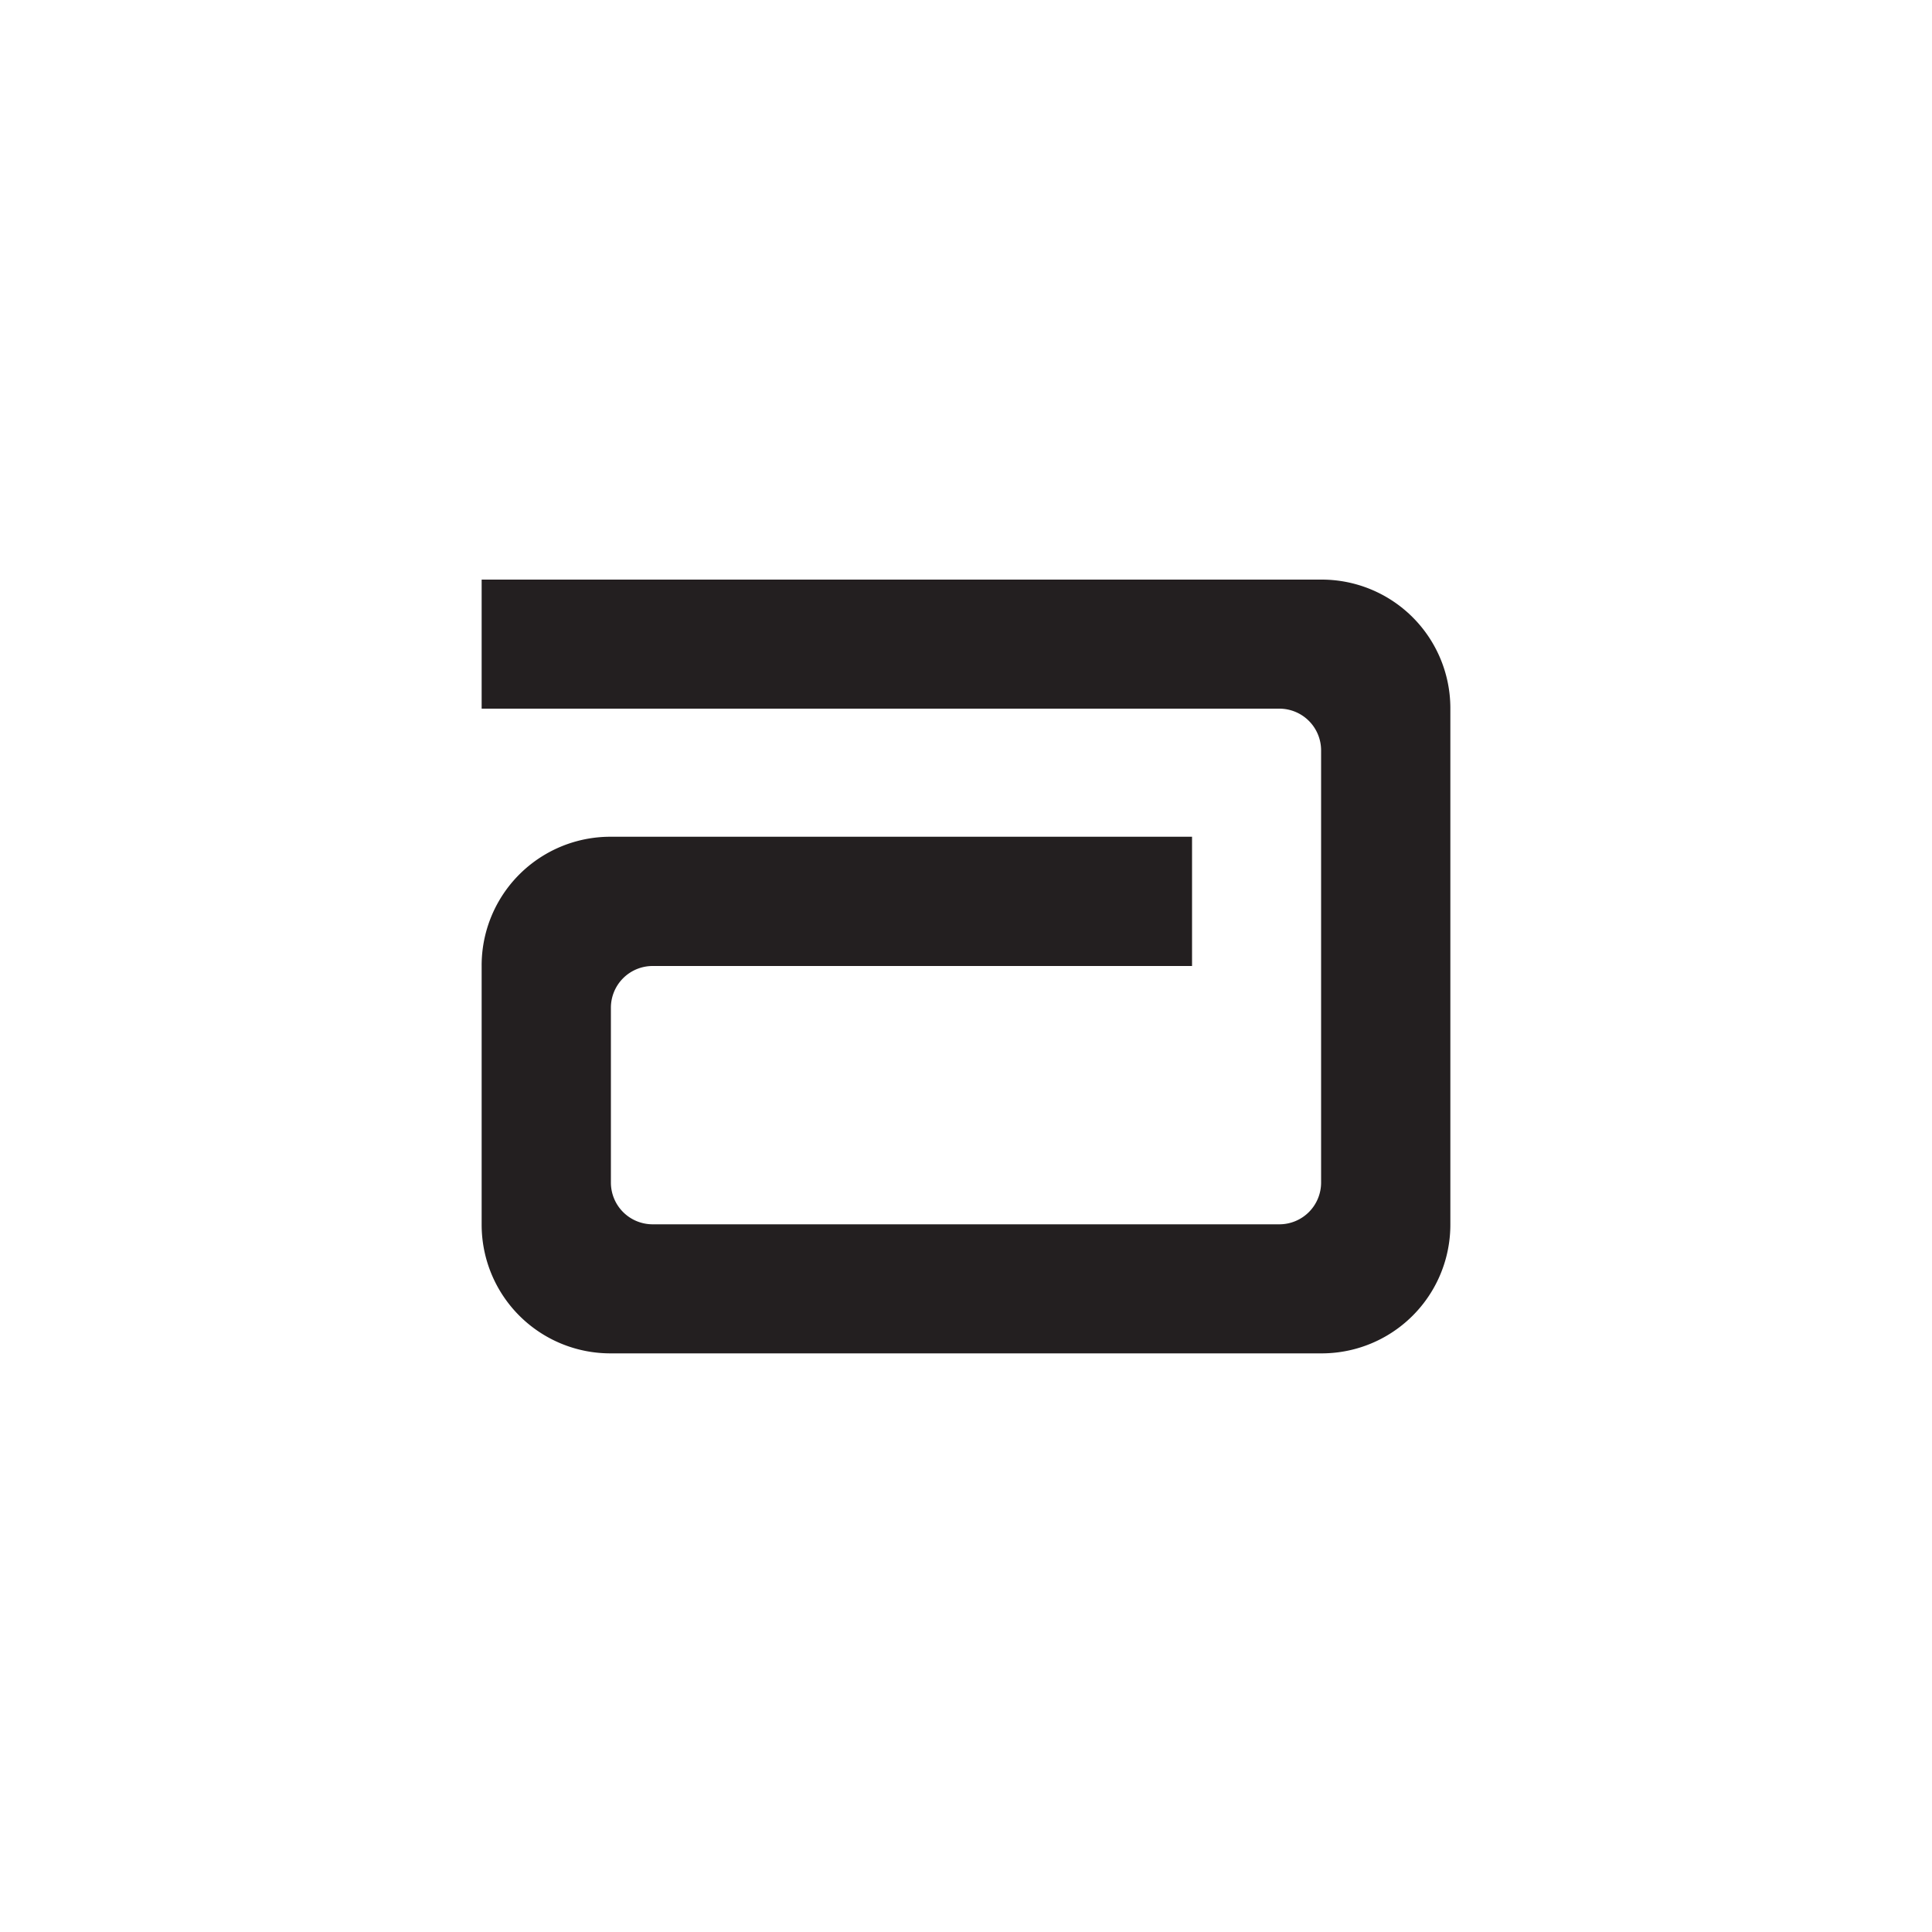
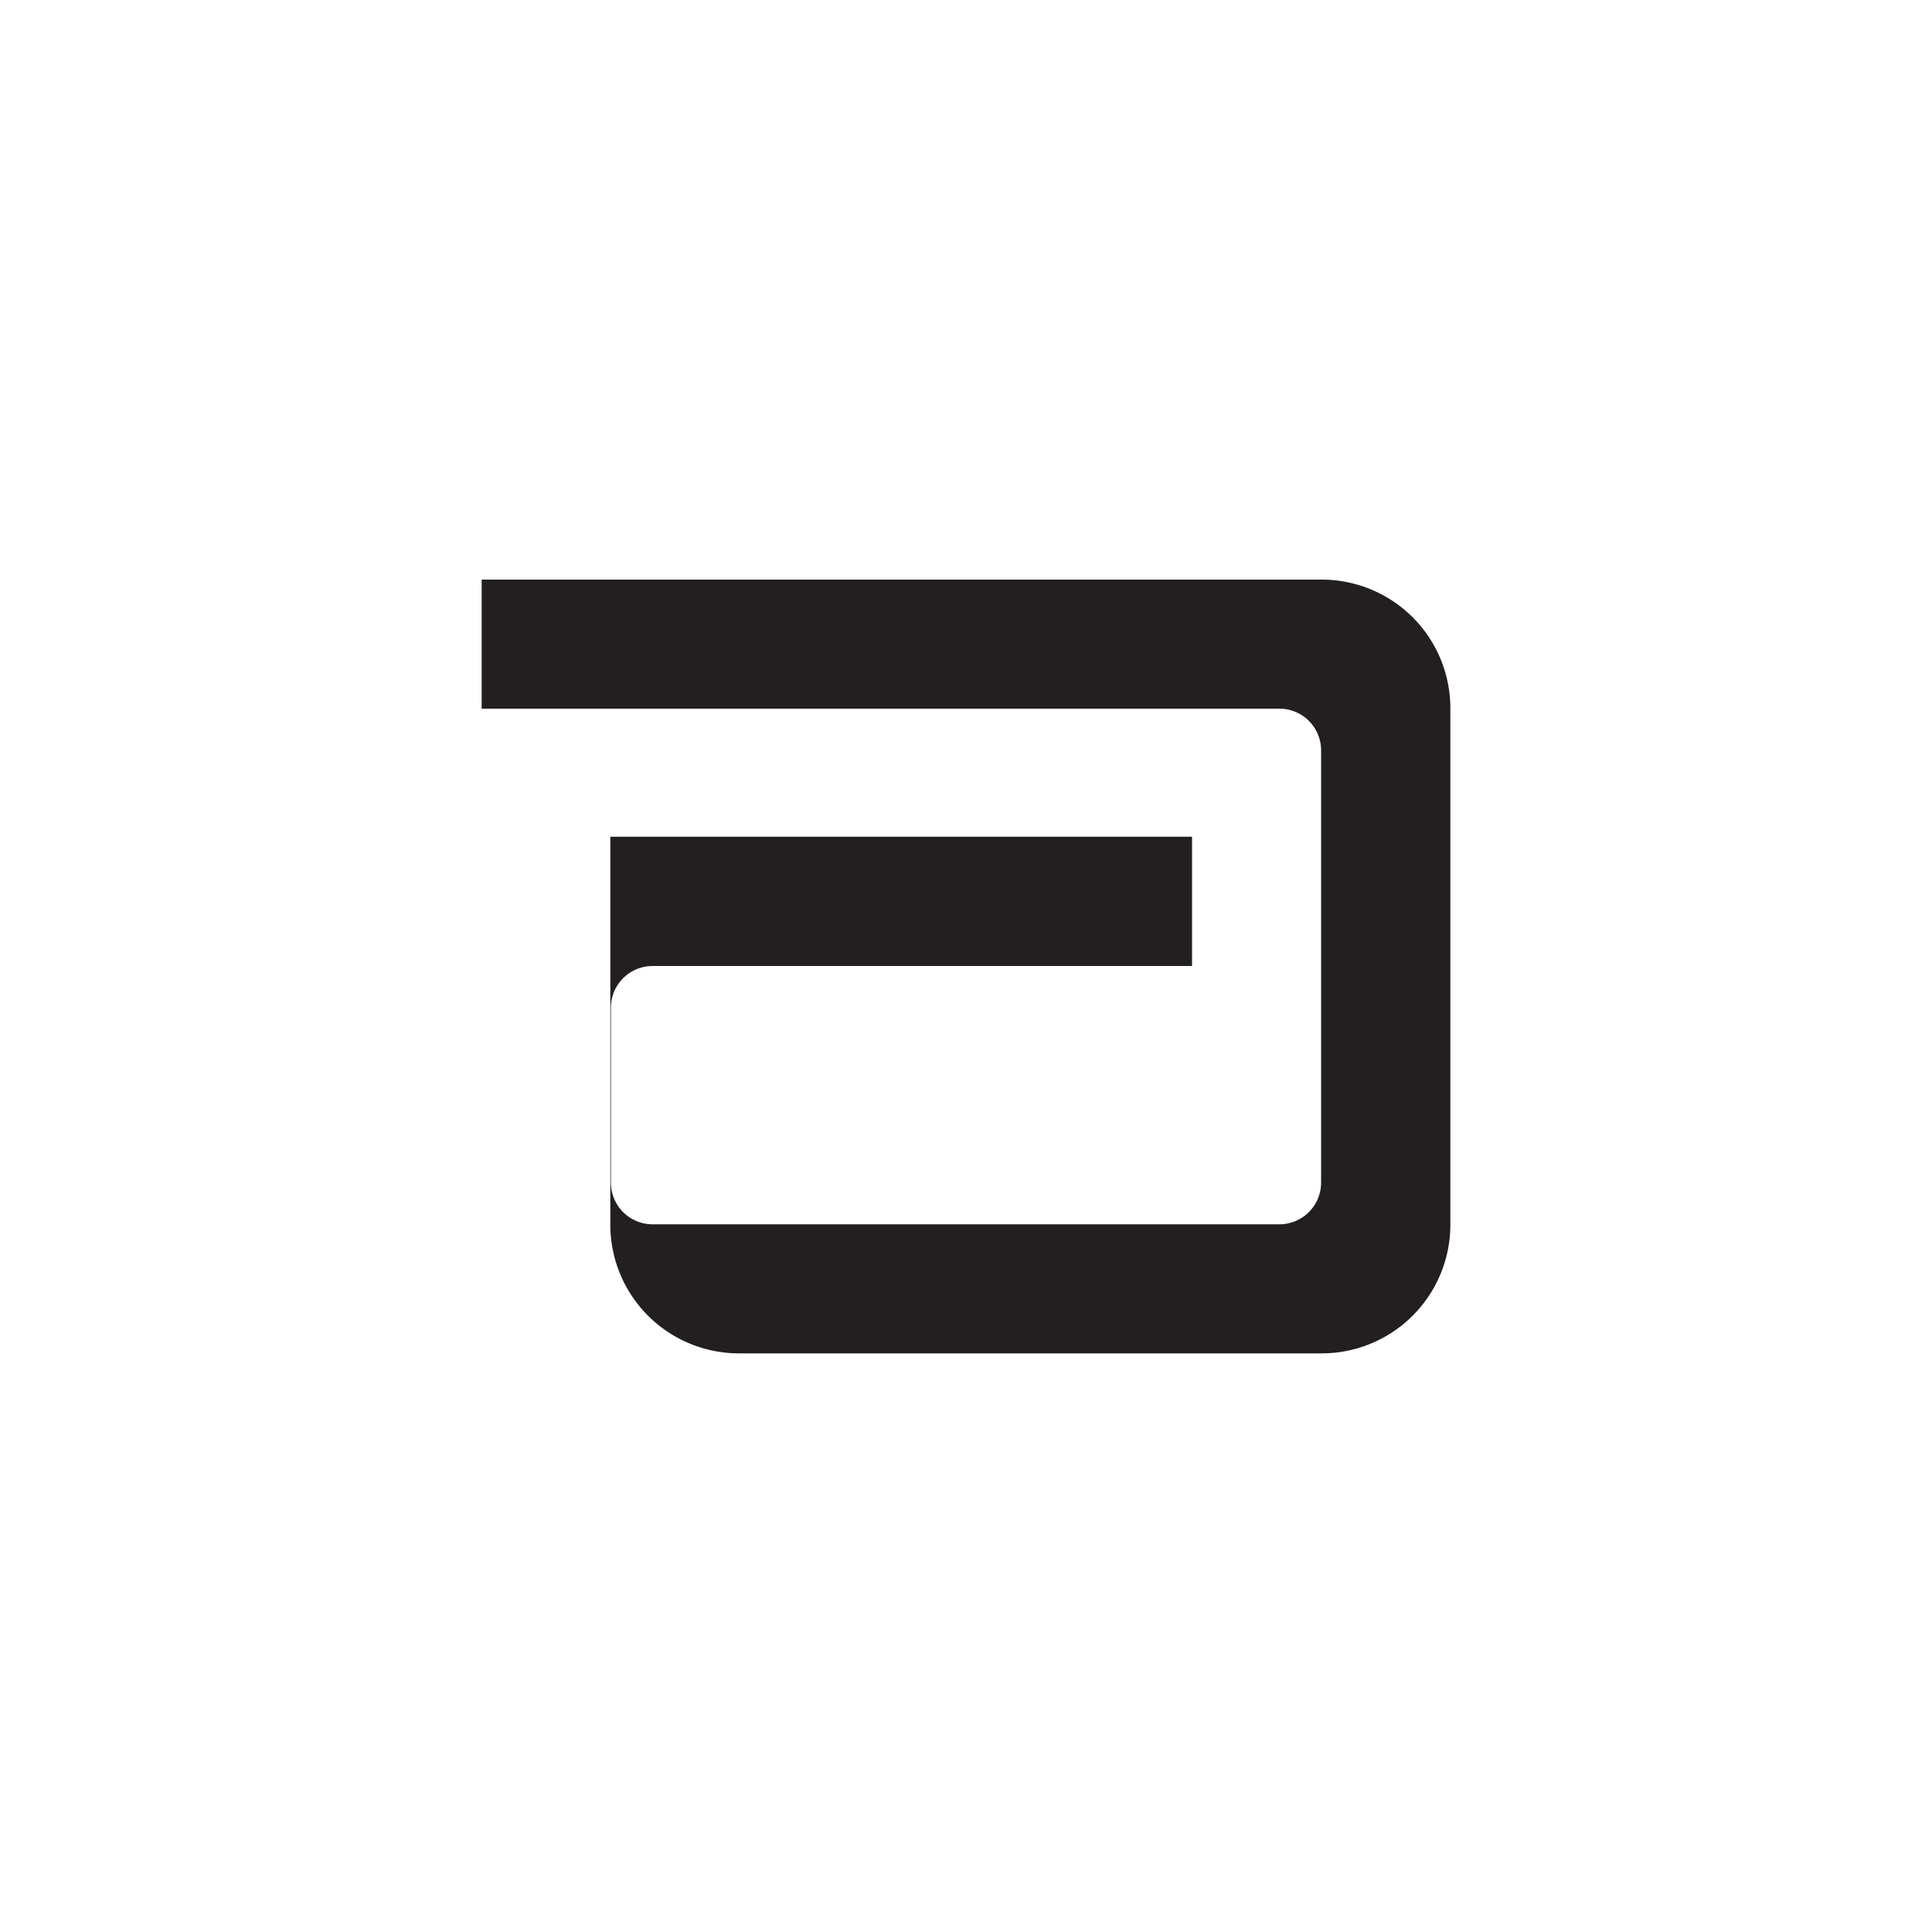
<svg xmlns="http://www.w3.org/2000/svg" id="Layer_1" data-name="Layer 1" viewBox="0 0 100 100">
-   <path d="M31.59,43.31A6.66,6.66,0,0,0,24.93,50V63.39a6.66,6.66,0,0,0,6.66,6.66H68.41a6.66,6.66,0,0,0,6.66-6.66V36.6A6.66,6.66,0,0,0,68.41,30H24.93v6.68H66.22a2.16,2.16,0,0,1,2.16,2.16V61.21a2.16,2.16,0,0,1-2.16,2.16H33.78a2.16,2.16,0,0,1-2.16-2.16V52.16A2.16,2.16,0,0,1,33.78,50H61.7V43.31Z" style="fill:#231f20" />
+   <path d="M31.59,43.31V63.39a6.66,6.66,0,0,0,6.66,6.66H68.41a6.66,6.66,0,0,0,6.66-6.66V36.6A6.66,6.66,0,0,0,68.41,30H24.93v6.68H66.22a2.16,2.16,0,0,1,2.16,2.16V61.21a2.16,2.16,0,0,1-2.16,2.16H33.78a2.16,2.16,0,0,1-2.16-2.16V52.16A2.16,2.16,0,0,1,33.78,50H61.7V43.31Z" style="fill:#231f20" />
</svg>